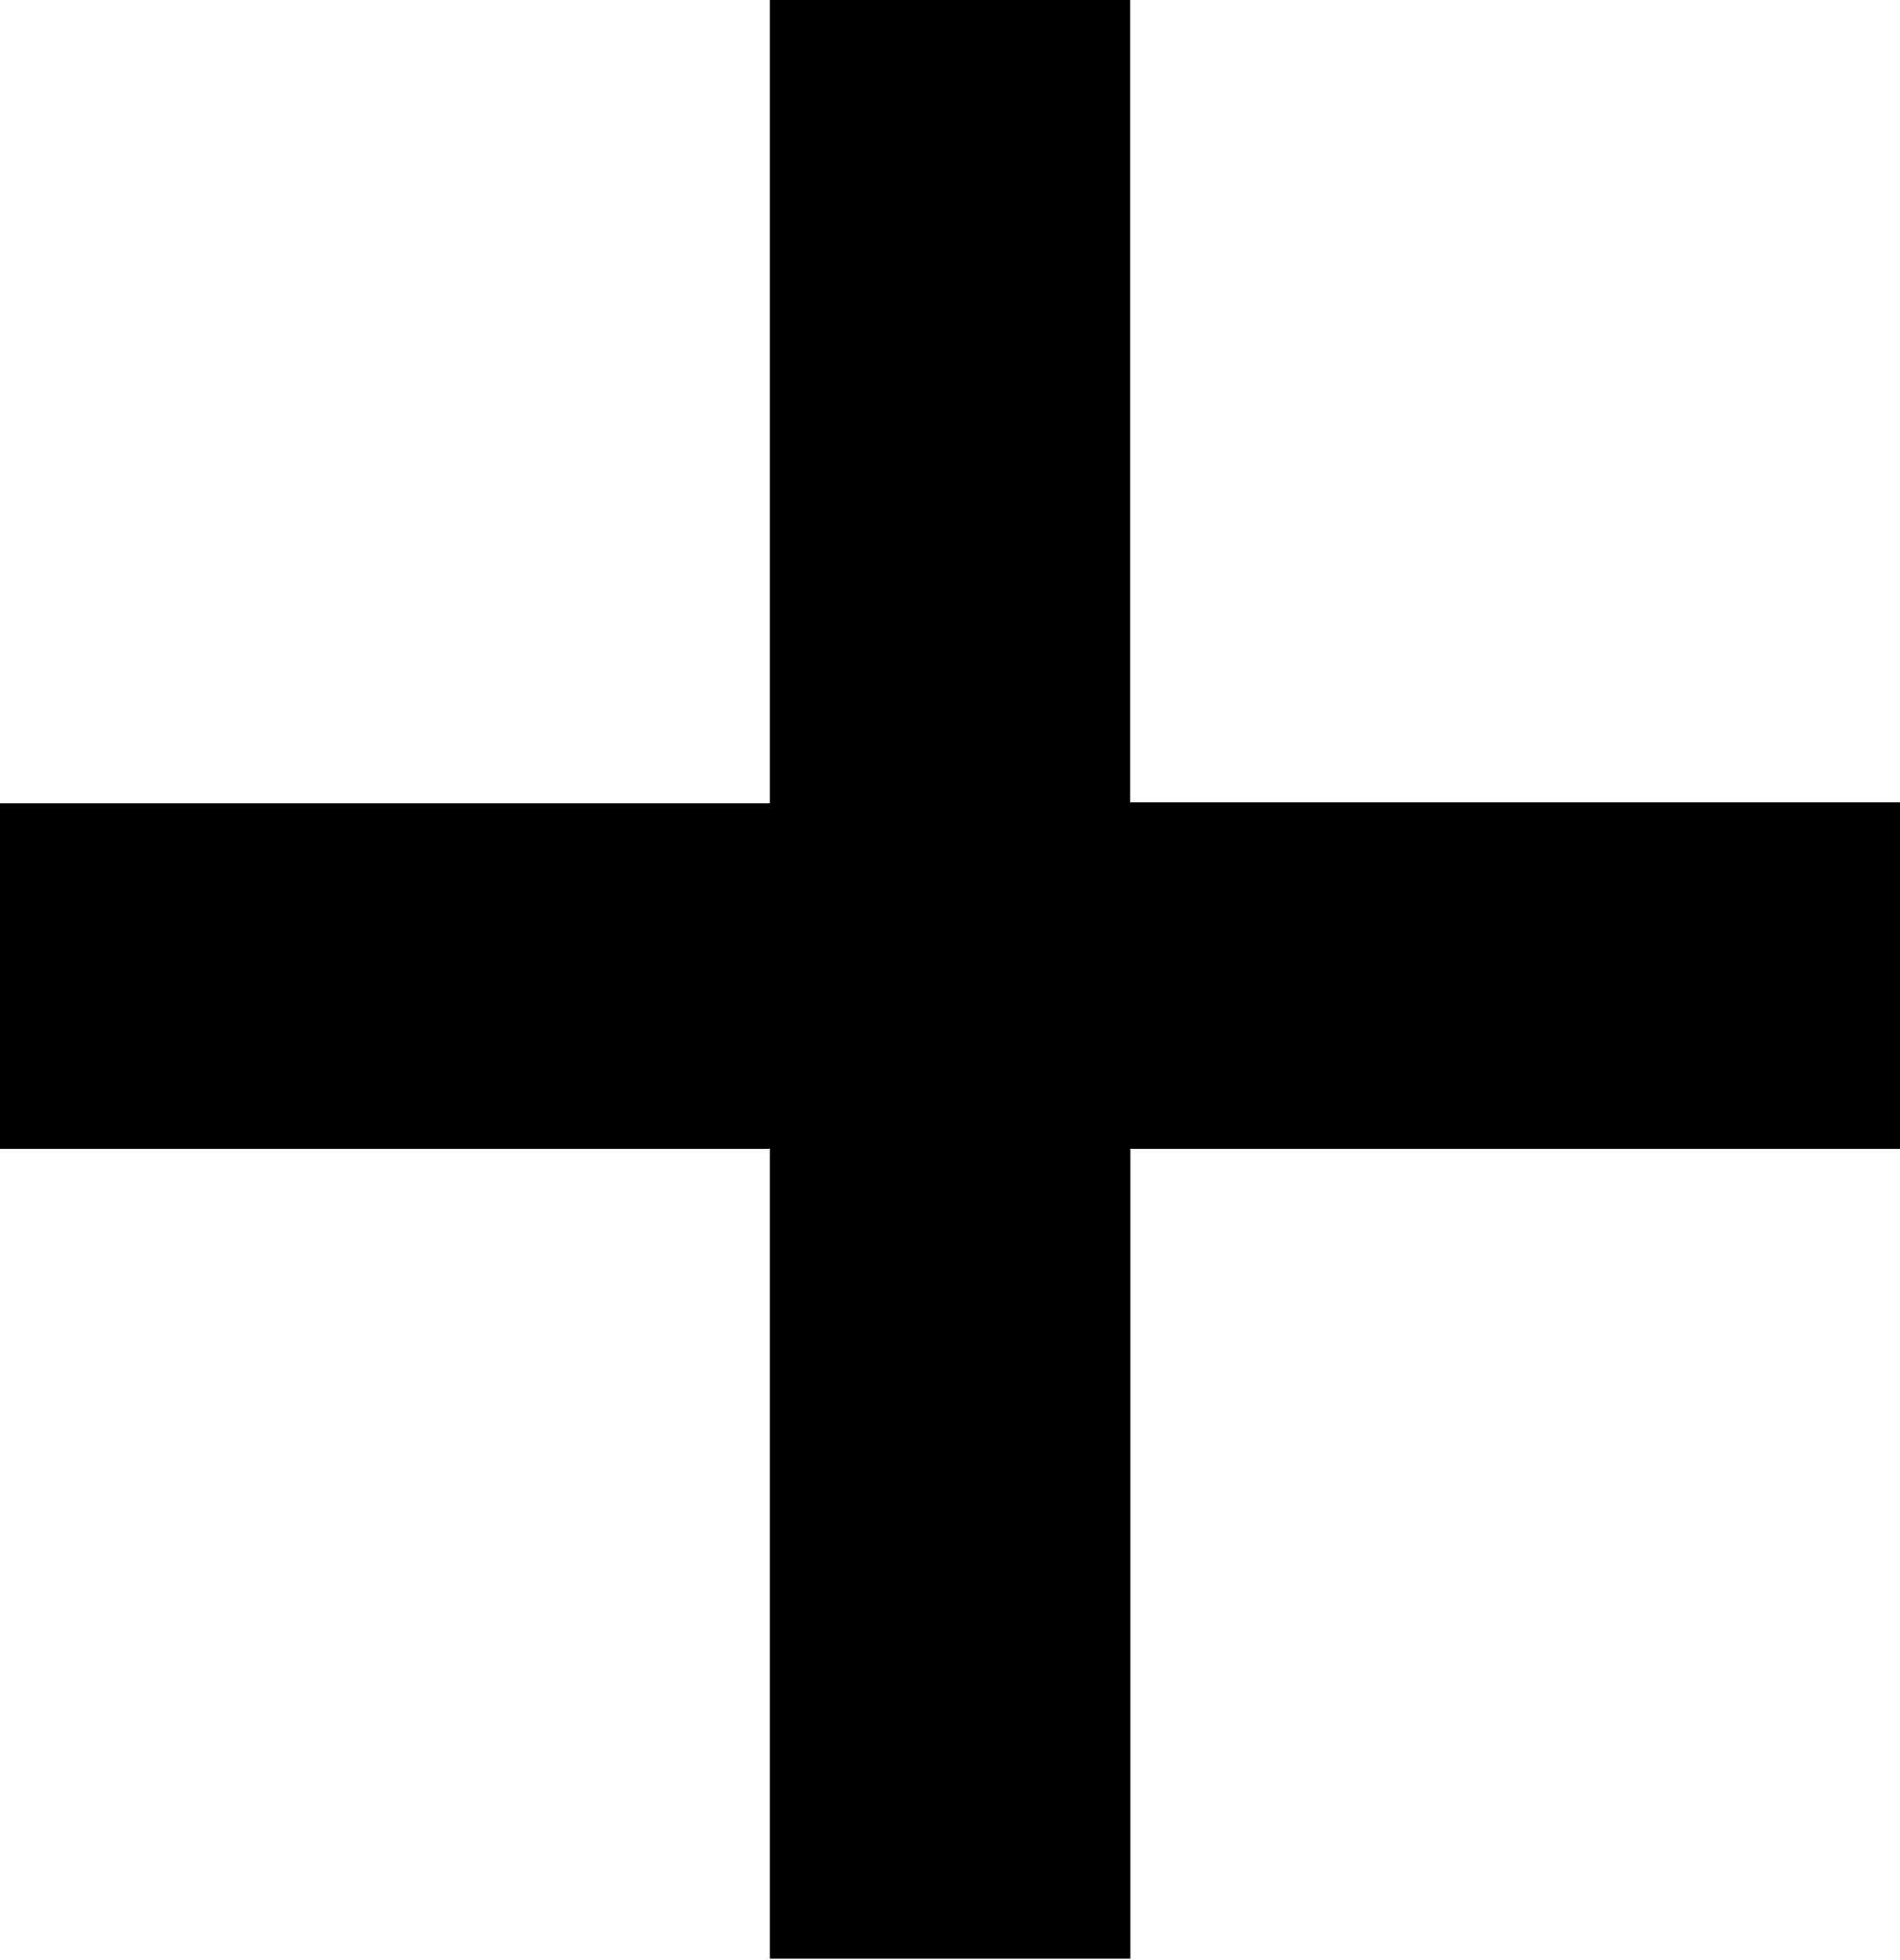
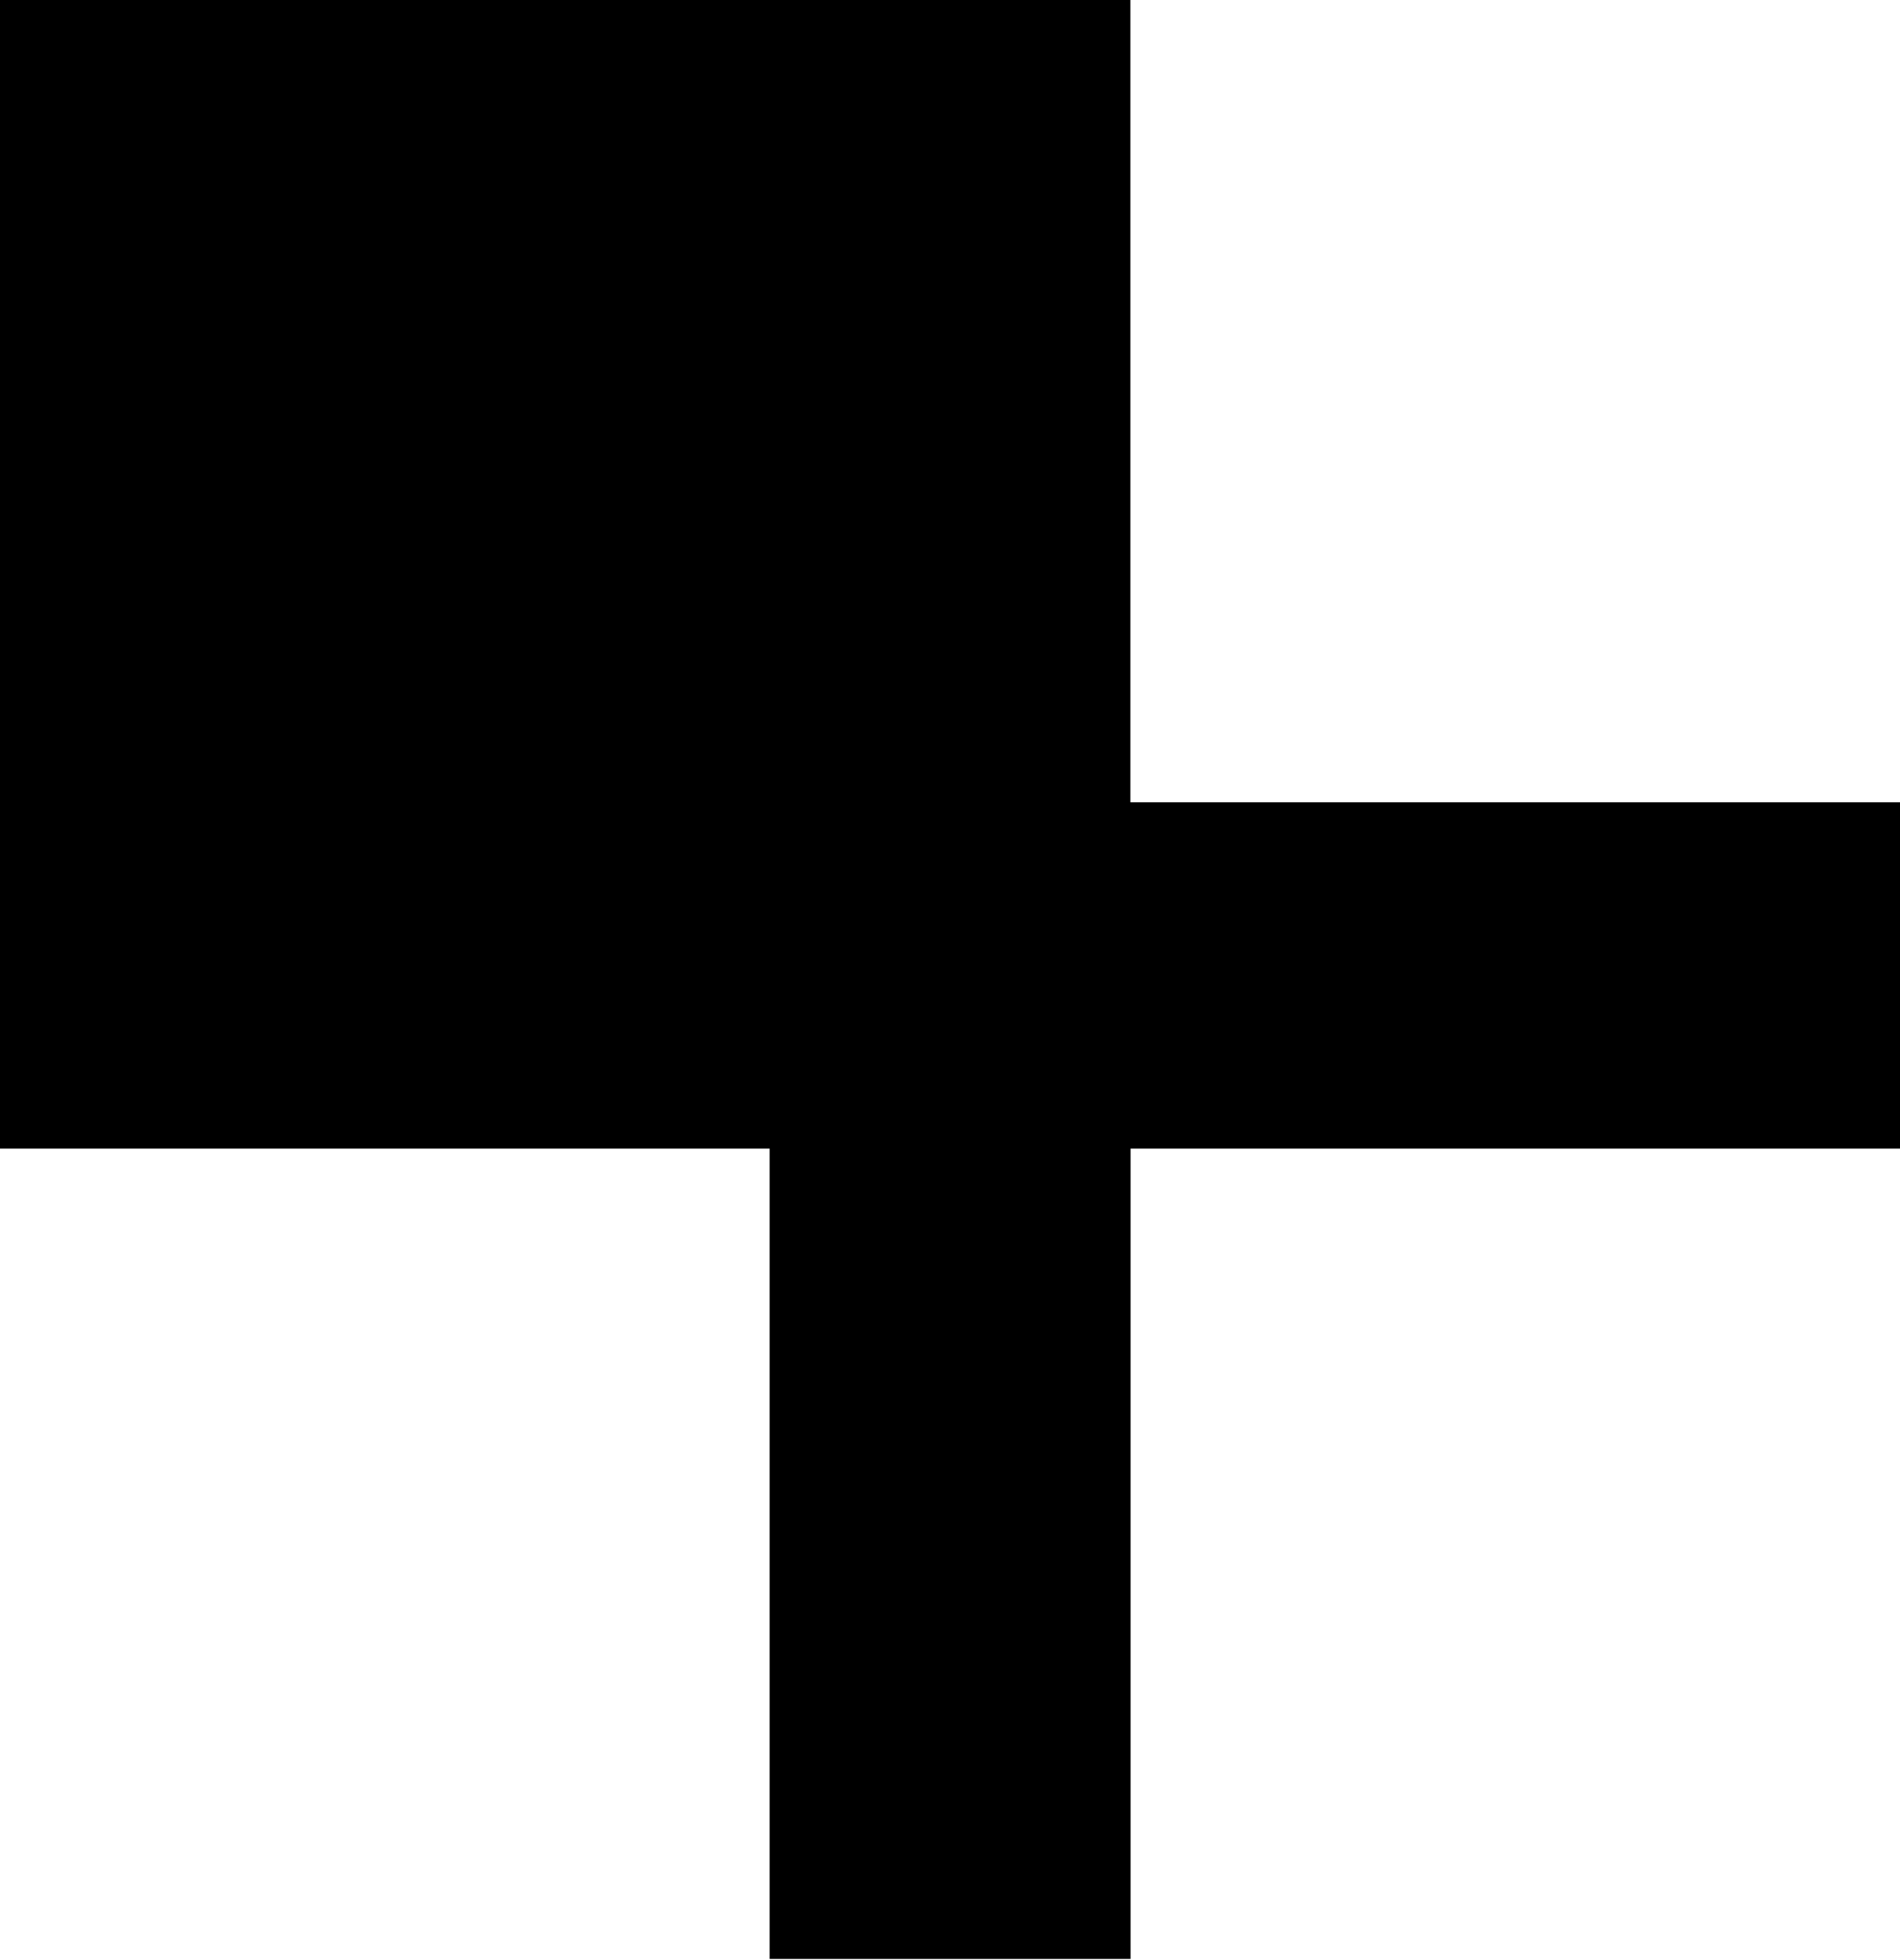
<svg xmlns="http://www.w3.org/2000/svg" width="12.497" height="12.885" viewBox="0 0 12.497 12.885">
-   <path id="Контур_1076" data-name="Контур 1076" d="M-4.226-19.152v5.28H-9.288V-11.6h5.062v5.328h2.374V-11.6H3.209v-2.277H-1.853v-5.28Z" transform="translate(9.288 19.152)" />
+   <path id="Контур_1076" data-name="Контур 1076" d="M-4.226-19.152H-9.288V-11.6h5.062v5.328h2.374V-11.6H3.209v-2.277H-1.853v-5.28Z" transform="translate(9.288 19.152)" />
</svg>